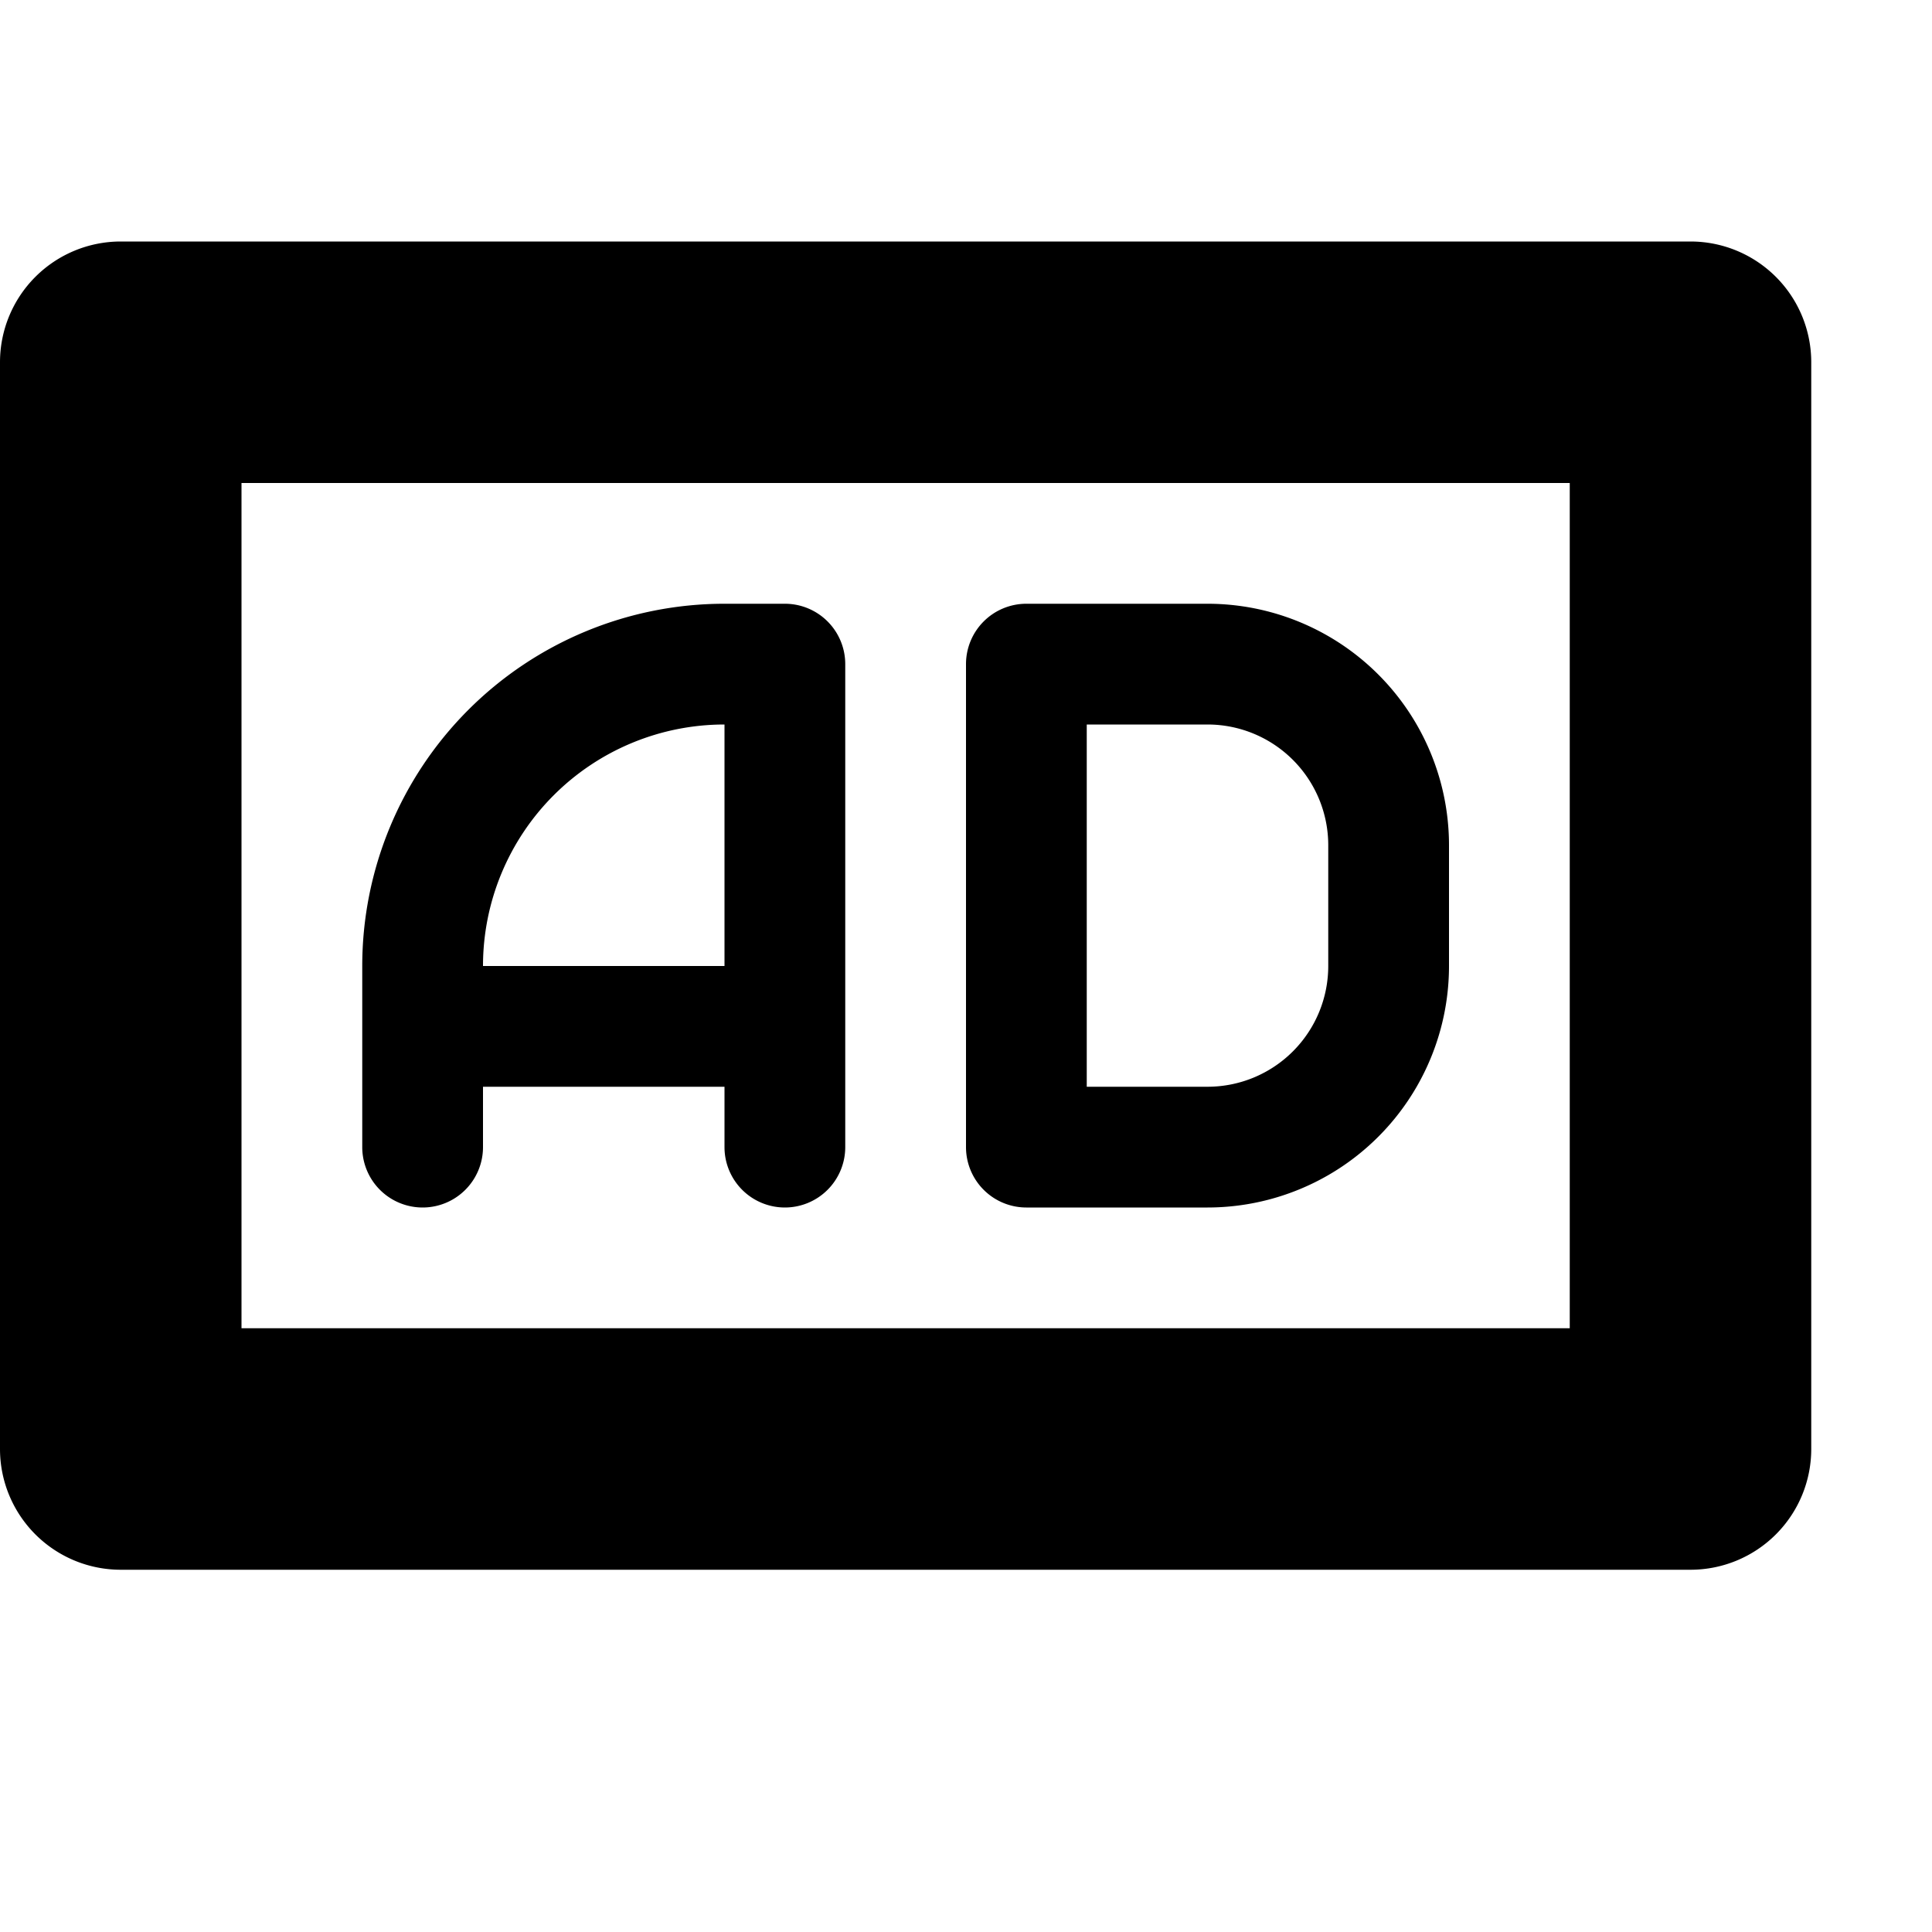
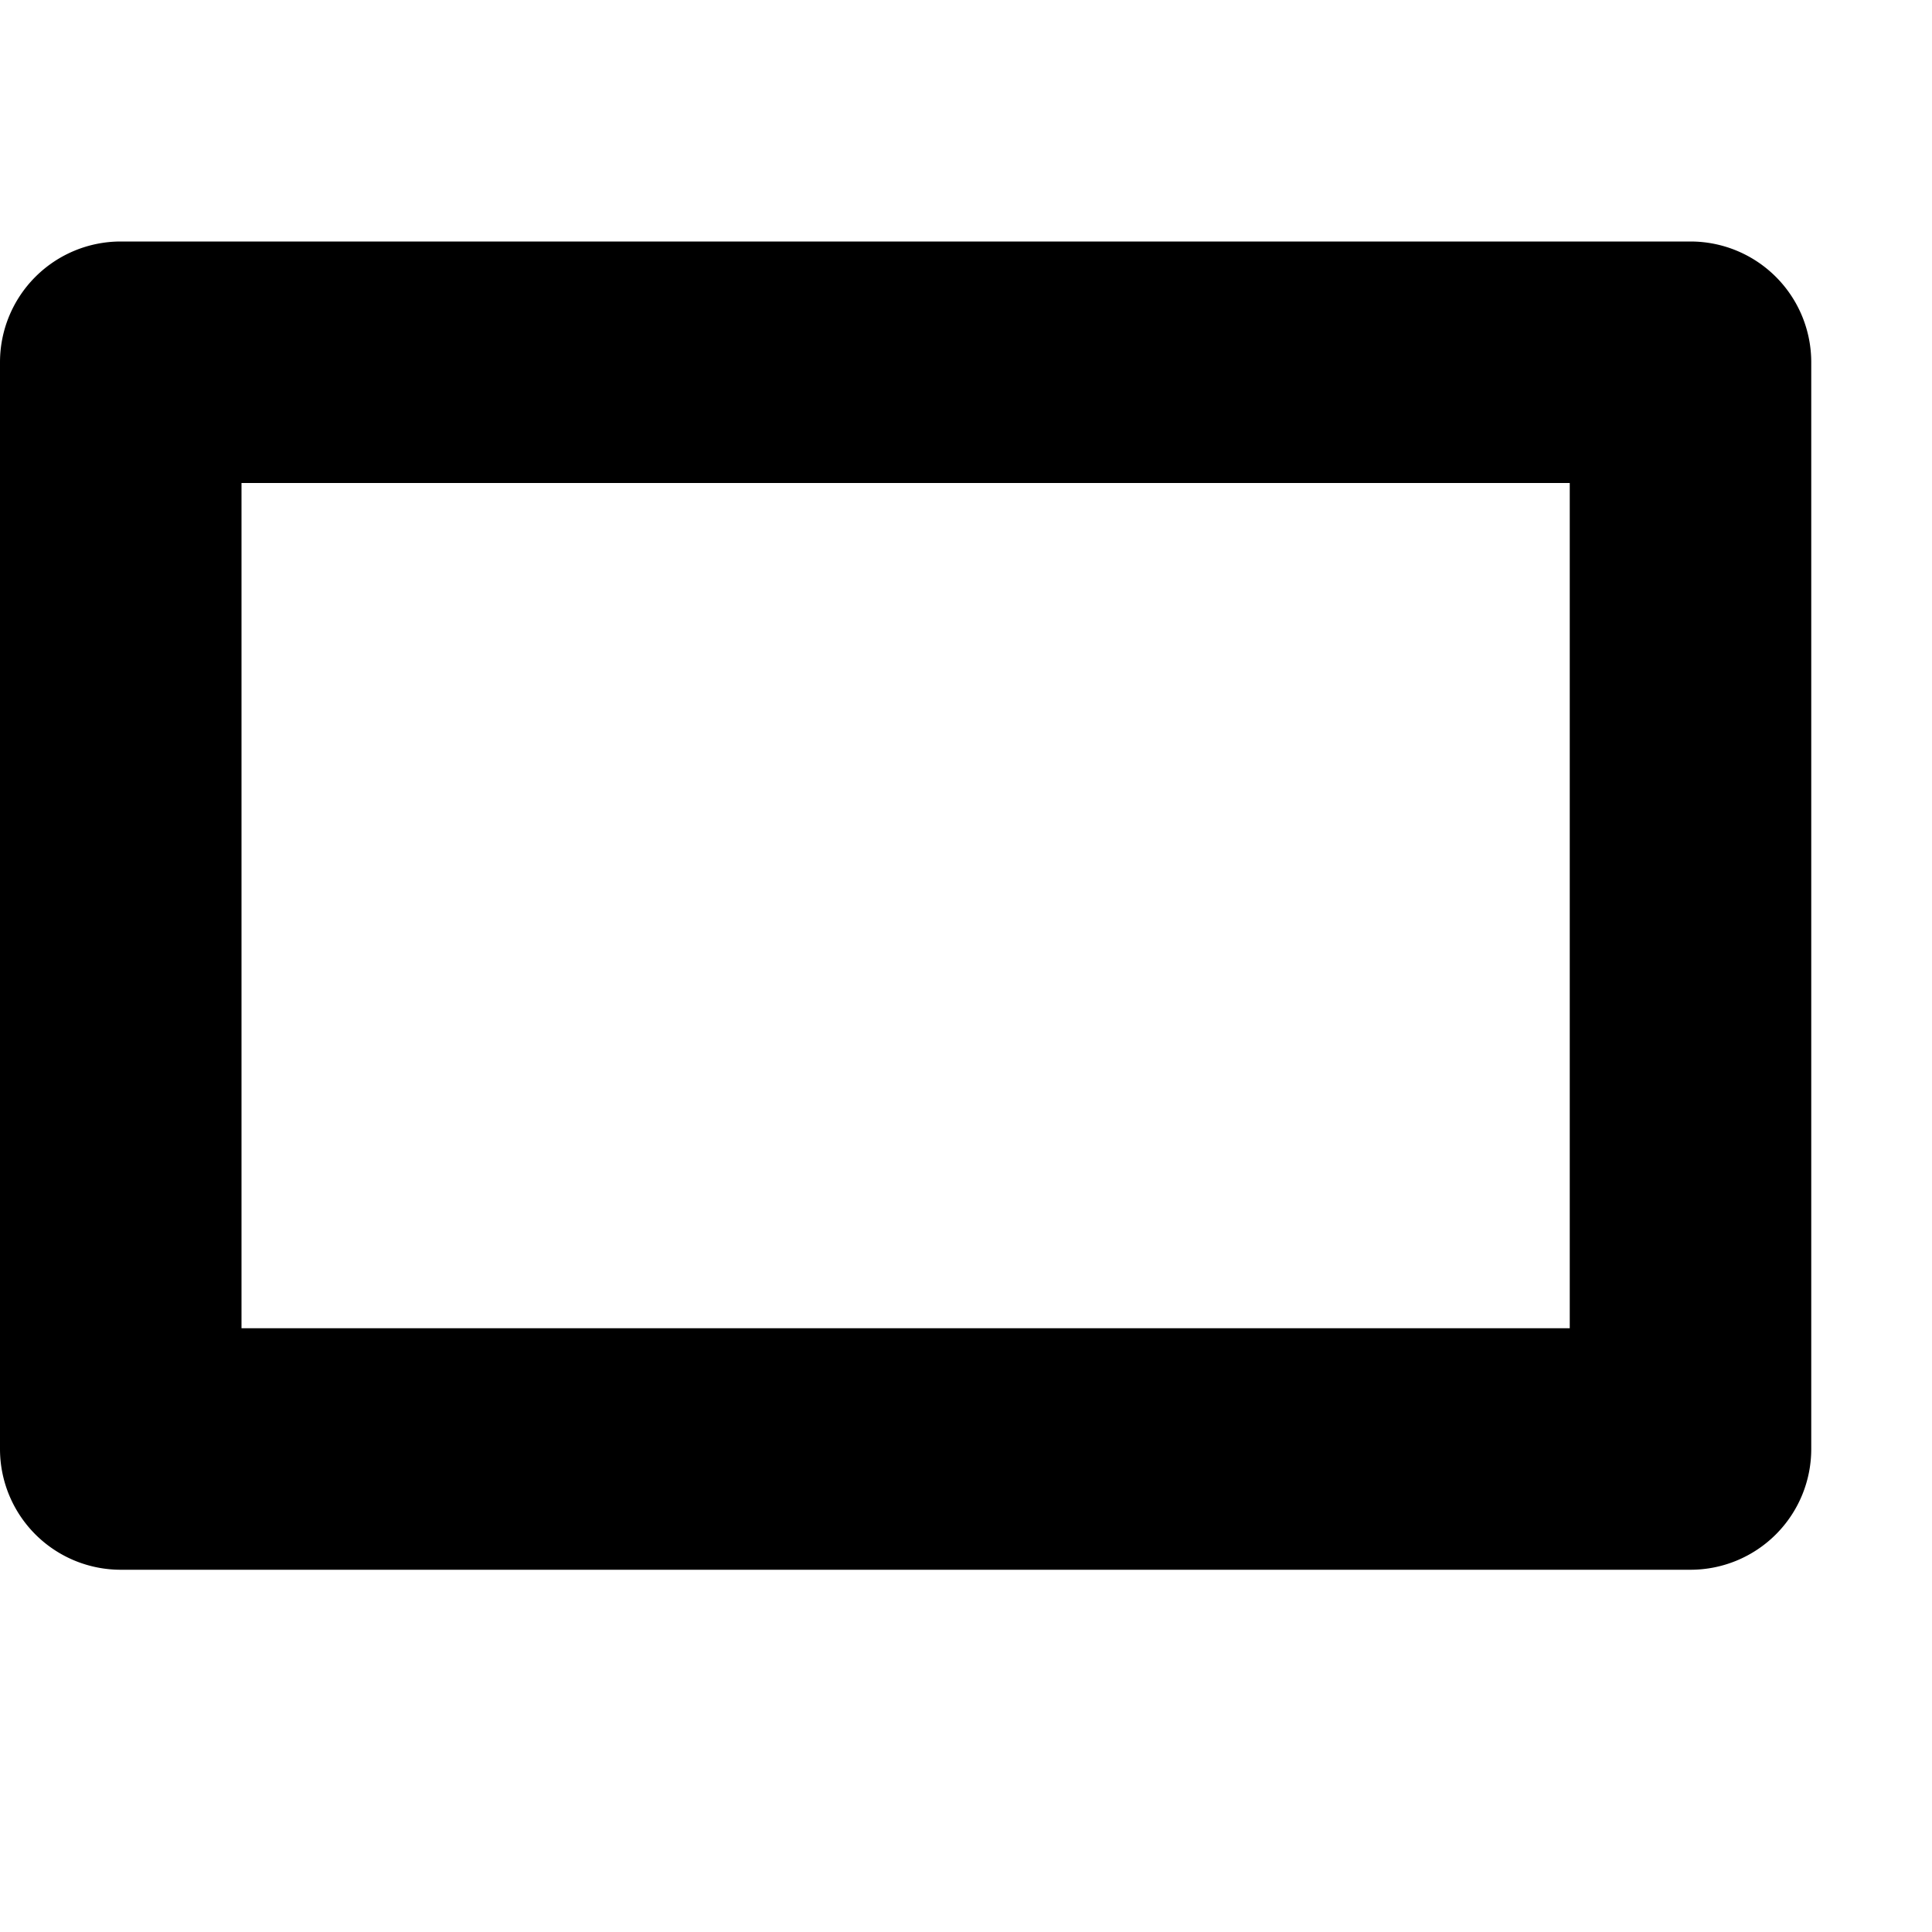
<svg xmlns="http://www.w3.org/2000/svg" width="16" height="16" viewBox="0 0 16 16">
-   <path fill-rule="evenodd" clip-rule="evenodd" d="M8 9.5a.5.5 0 0 0 .5.5H10a2 2 0 0 0 2-2V7a2 2 0 0 0-2-2H8.5a.5.5 0 0 0-.5.5v4ZM11 8a1 1 0 0 1-1 1H9V6h1a1 1 0 0 1 1 1v1Zm-4.5 2a.5.5 0 0 0 .5-.5v-4a.5.5 0 0 0-.5-.5H6a3 3 0 0 0-3 3v1.5a.5.5 0 0 0 1 0V9h2v.5a.5.5 0 0 0 .5.5ZM6 6v2H4a2 2 0 0 1 2-2Z" />
  <path fill-rule="evenodd" clip-rule="evenodd" d="M0 3a1 1 0 0 1 1-1h13a1 1 0 0 1 1 1v9a1 1 0 0 1-1 1H1a1 1 0 0 1-1-1V3Zm2 1v7h11V4H2Z" />
</svg>